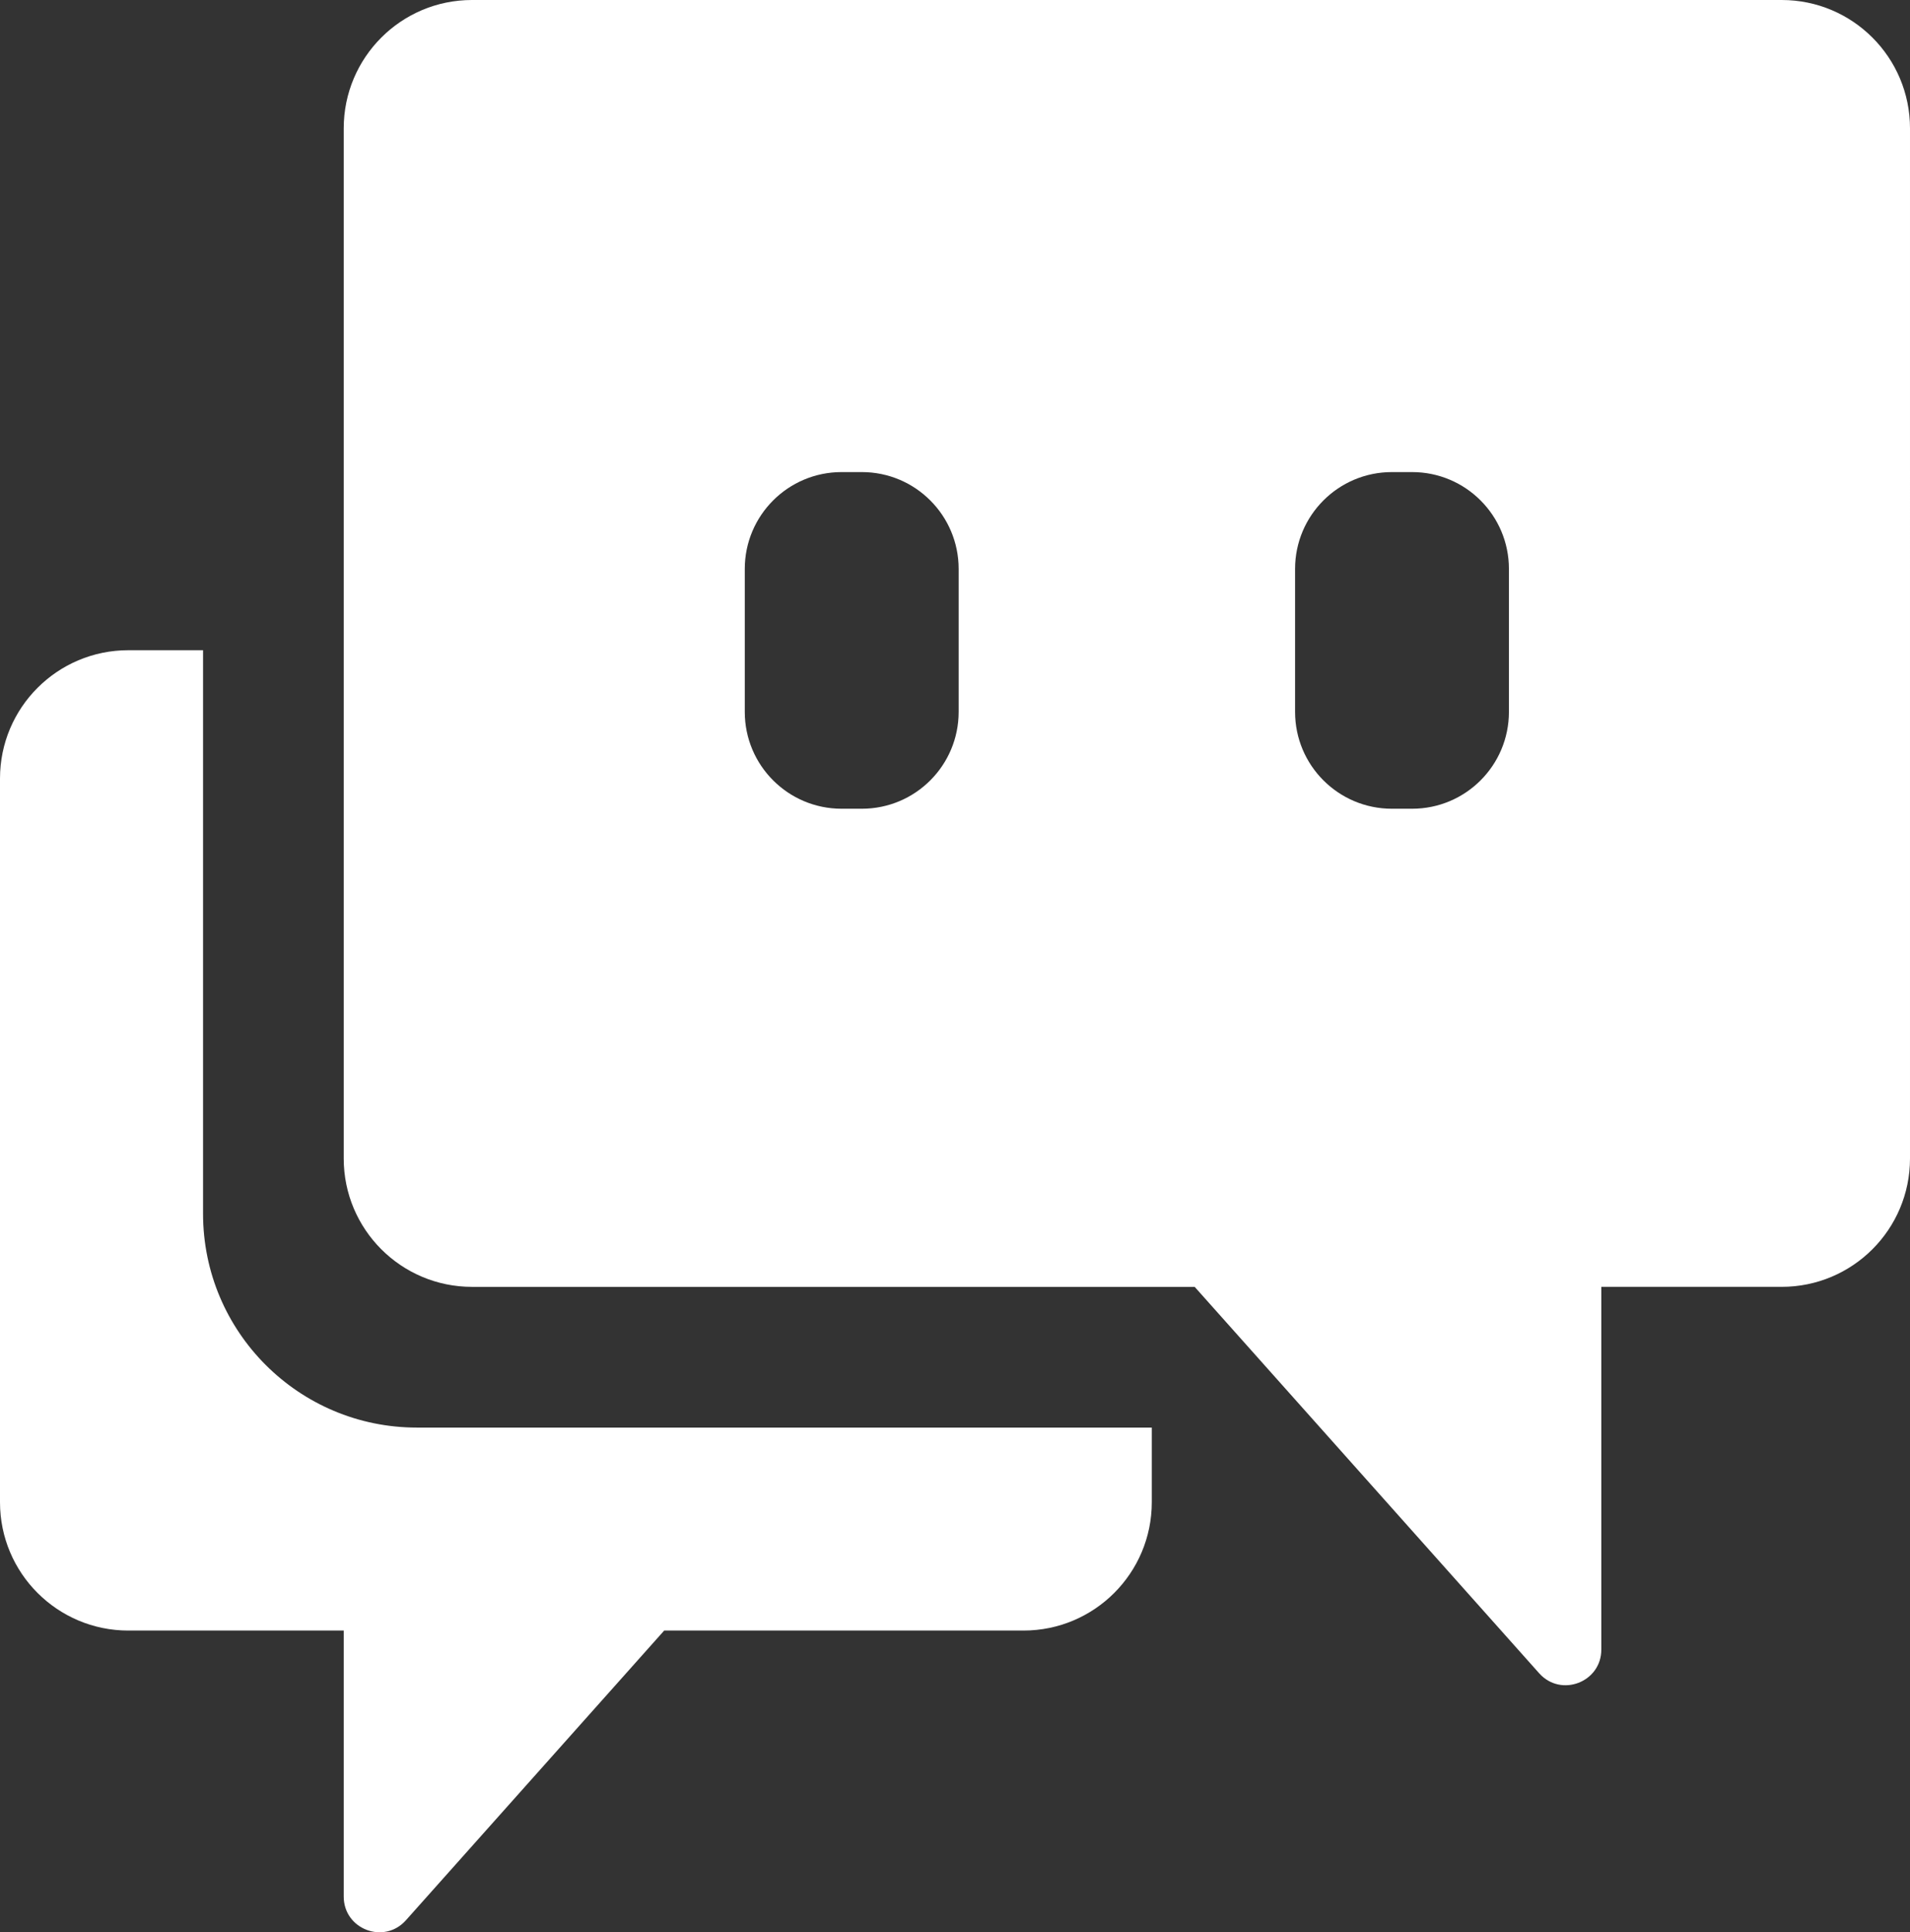
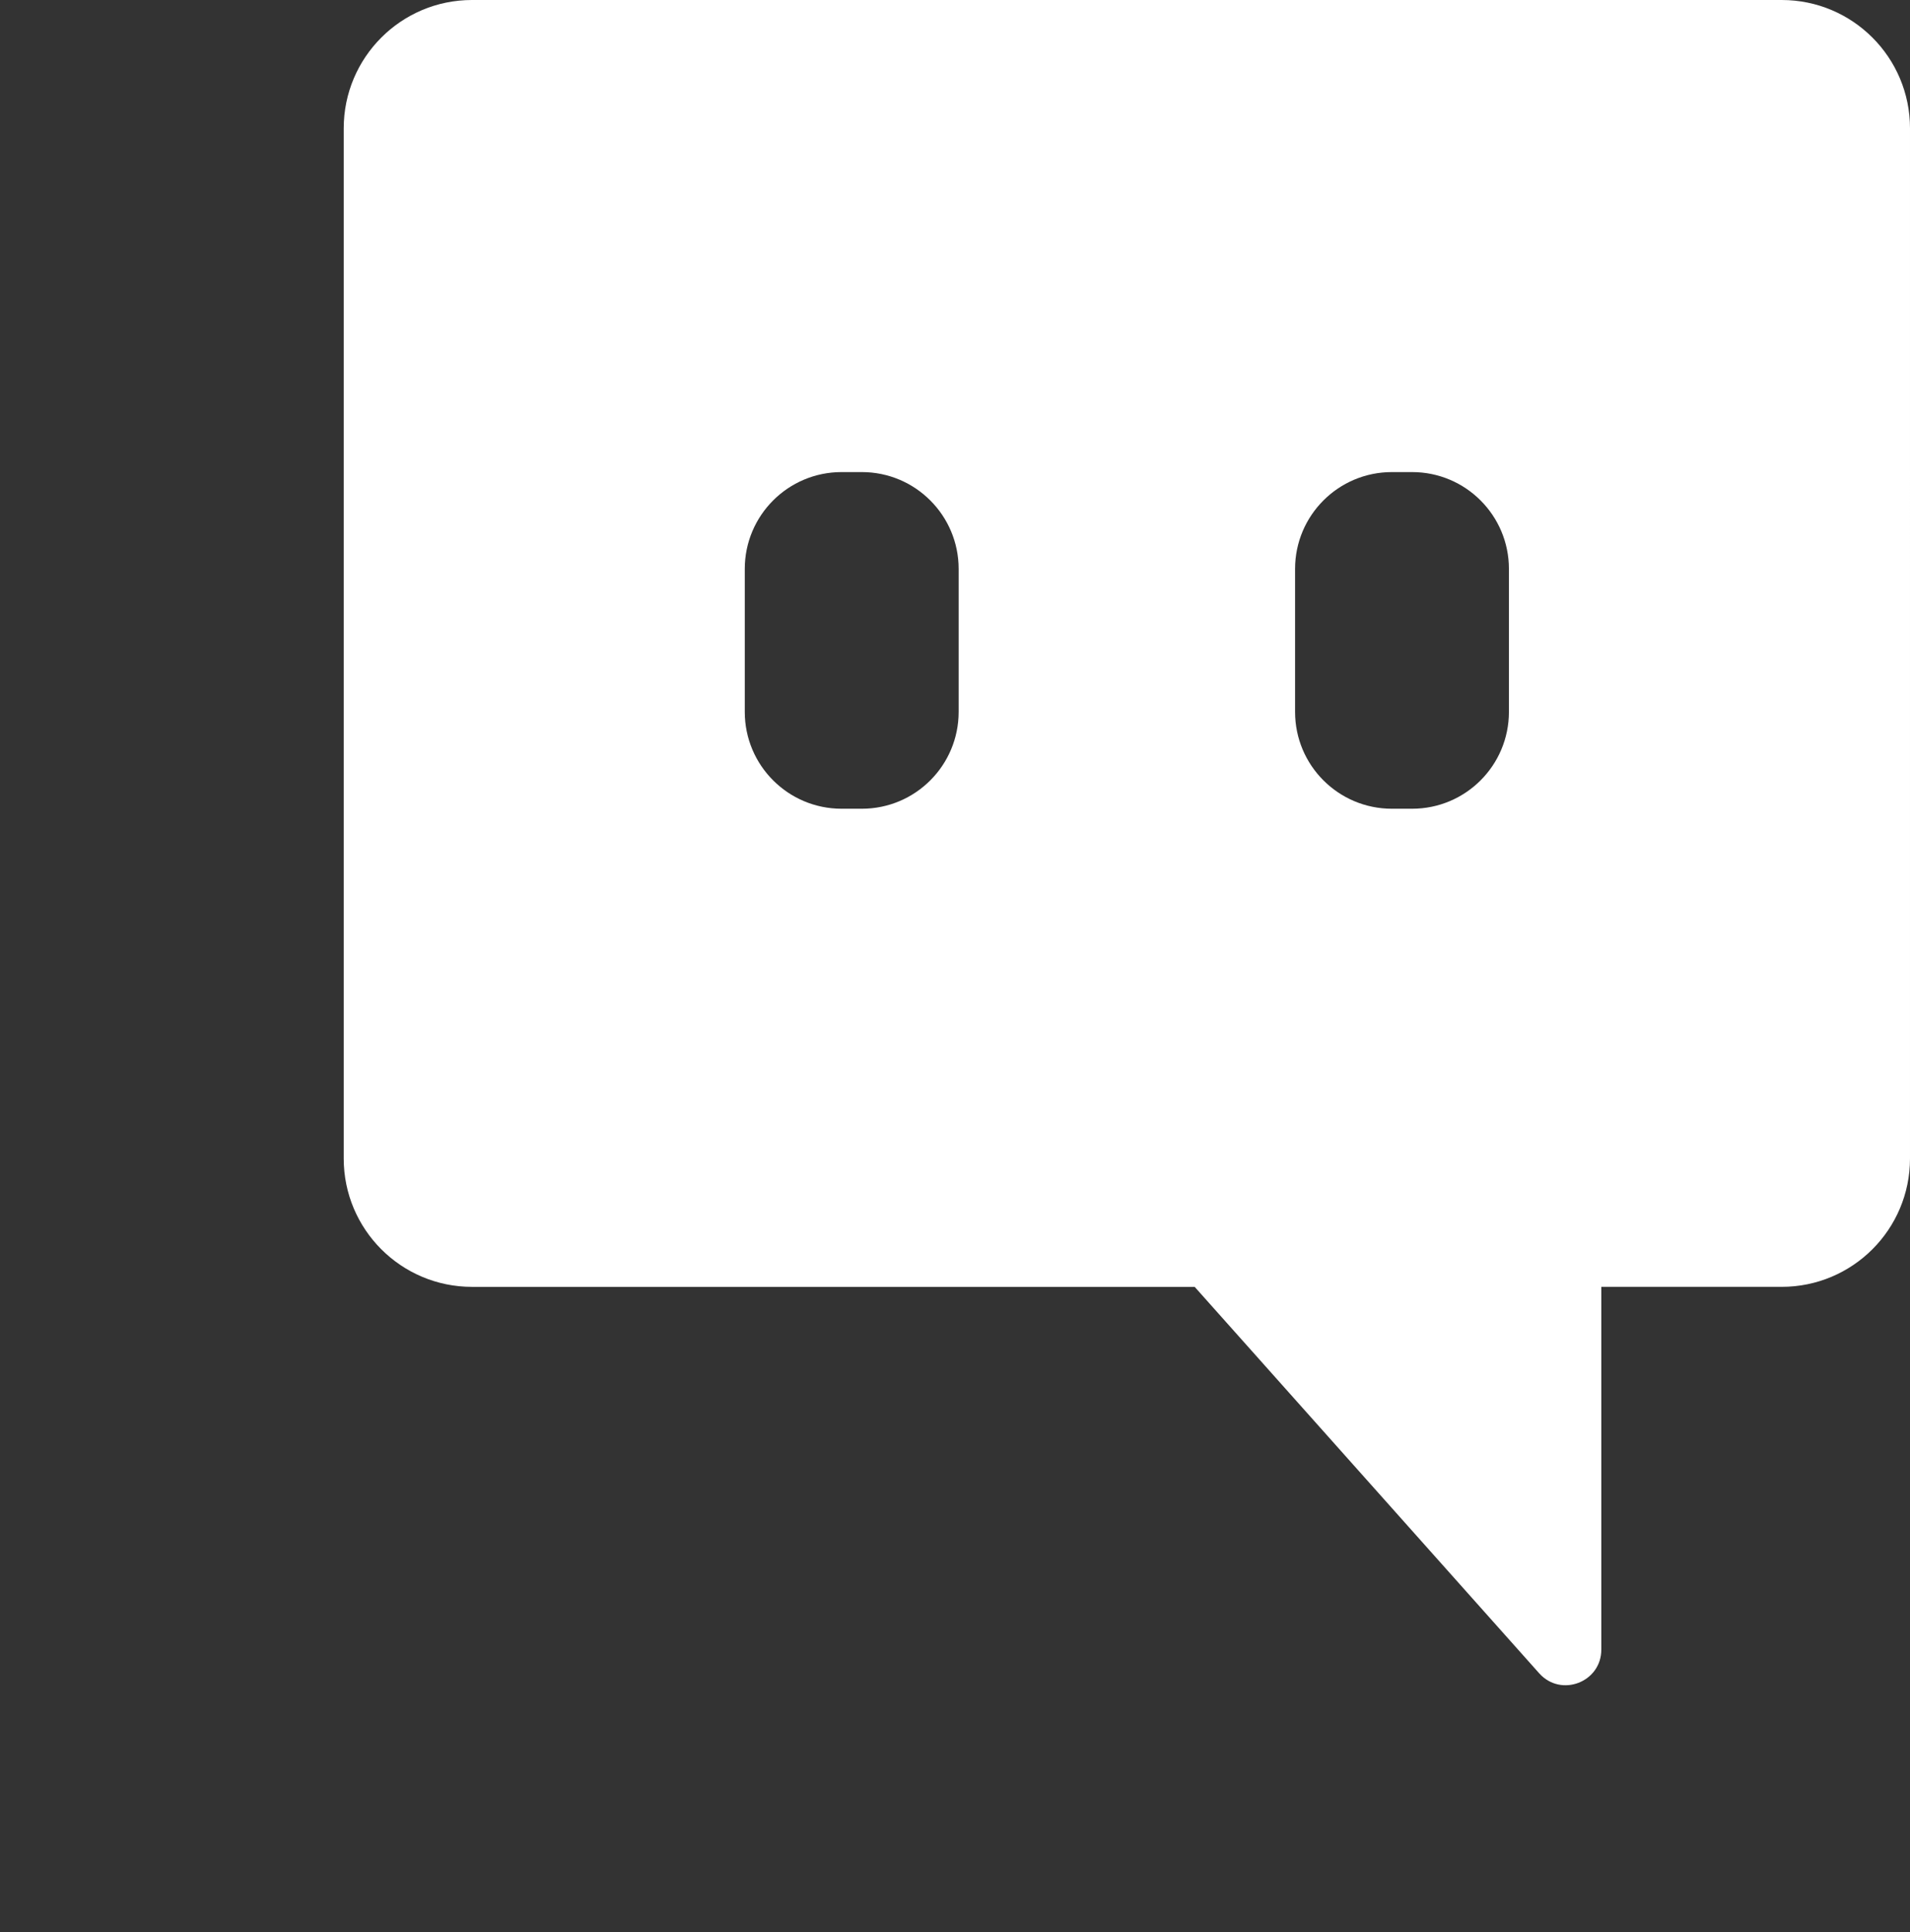
<svg xmlns="http://www.w3.org/2000/svg" version="1.1" id="레이어_1" x="0px" y="0px" width="84.047px" height="85px" viewBox="0 0 84.047 85" enable-background="new 0 0 84.047 85" xml:space="preserve">
  <rect x="0" y="0" width="84.047" height="85" fill="#333333" stroke="none" />
  <g>
-     <path fill="#FFFFFF" d="M8.935,53.391V28.603H5.646C2.527,28.603,0,31.13,0,34.247v31.836c0,3.117,2.527,5.645,5.646,5.645h9.479   v11.703c0,1.439,1.777,2.116,2.735,1.043l11.367-12.746h15.811c3.117,0,5.645-2.527,5.645-5.645v-3.284h-32.34   C13.147,62.799,8.935,58.587,8.935,53.391z" />
    <path fill="#FFFFFF" d="M78.402,0H20.77c-3.117,0-5.645,2.527-5.645,5.646v45.318c0,3.117,2.527,5.645,5.645,5.645h31.8   l15.159,16.998c0.958,1.074,2.735,0.396,2.735-1.043V56.608h7.938c3.118,0,5.645-2.527,5.645-5.645V5.646   C84.047,2.527,81.521,0,78.402,0z M42.184,31.316c0,2.353-1.907,4.26-4.259,4.26h-0.893c-2.352,0-4.259-1.907-4.259-4.26v-6.29   c0-2.352,1.907-4.259,4.259-4.259h0.893c2.352,0,4.259,1.907,4.259,4.259V31.316z M66.398,31.316c0,2.353-1.906,4.26-4.259,4.26   h-0.892c-2.353,0-4.259-1.907-4.259-4.26v-6.29c0-2.352,1.906-4.259,4.259-4.259h0.892c2.353,0,4.259,1.907,4.259,4.259V31.316z" />
  </g>
</svg>